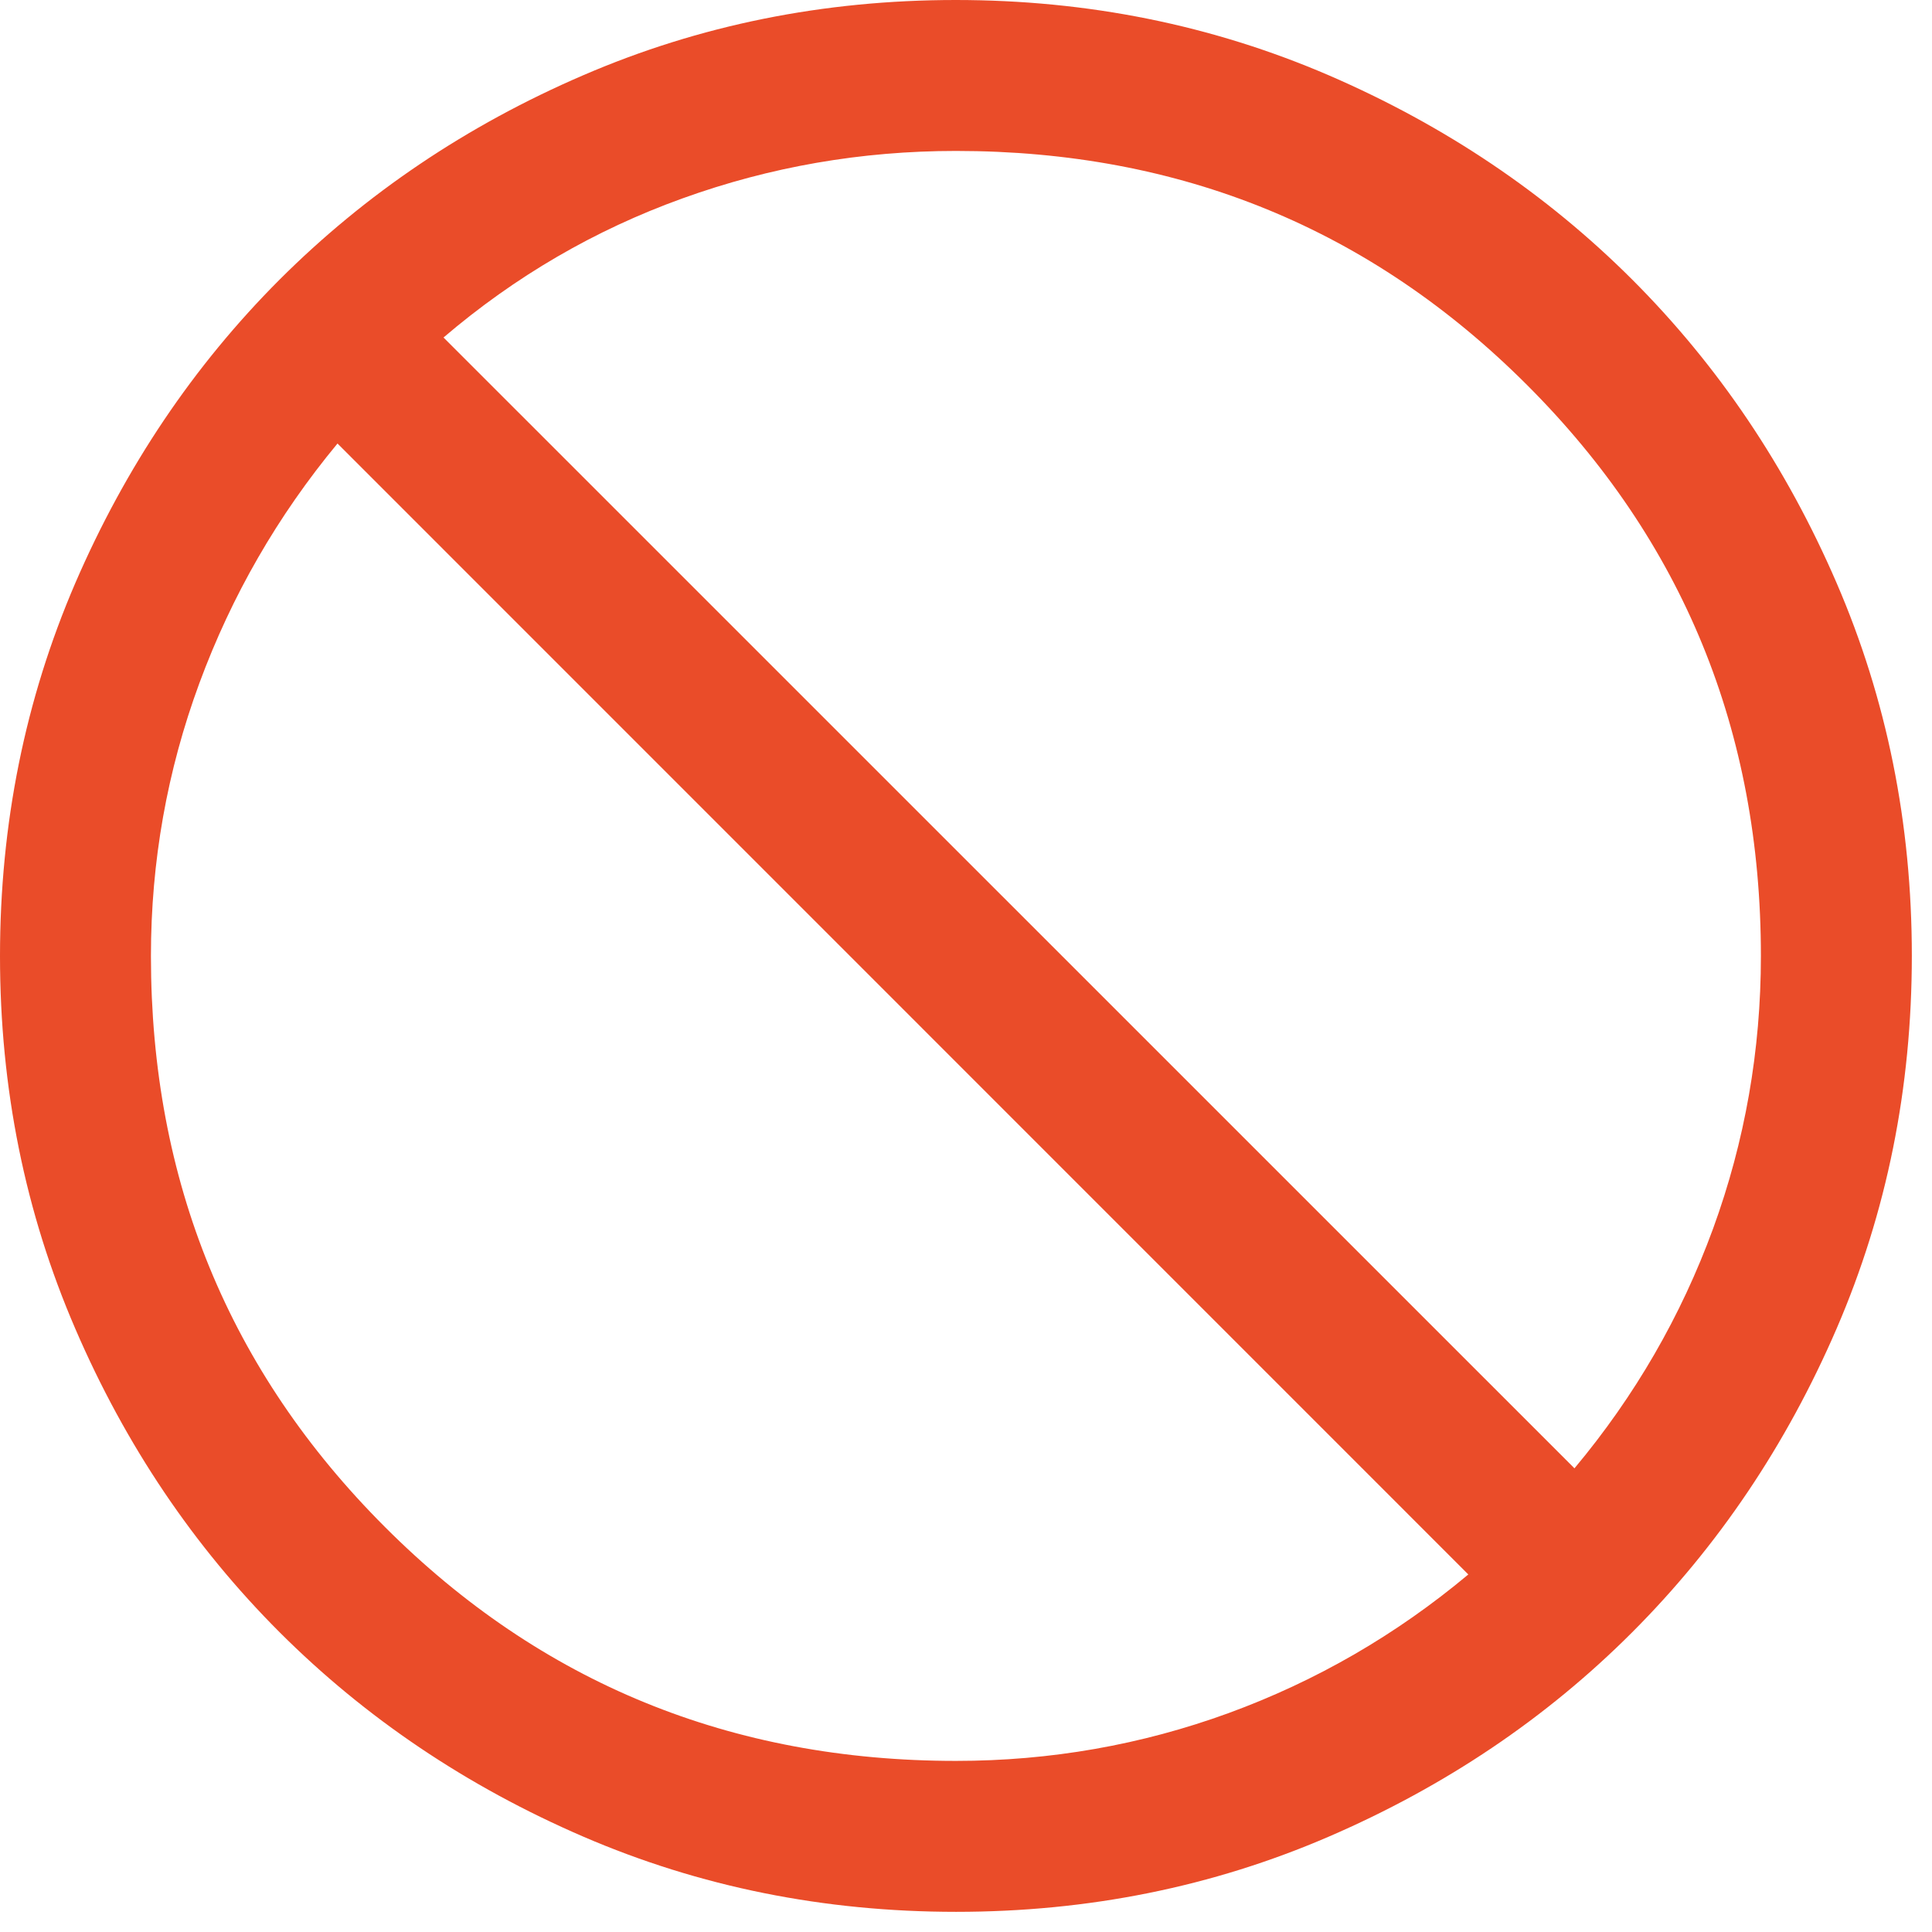
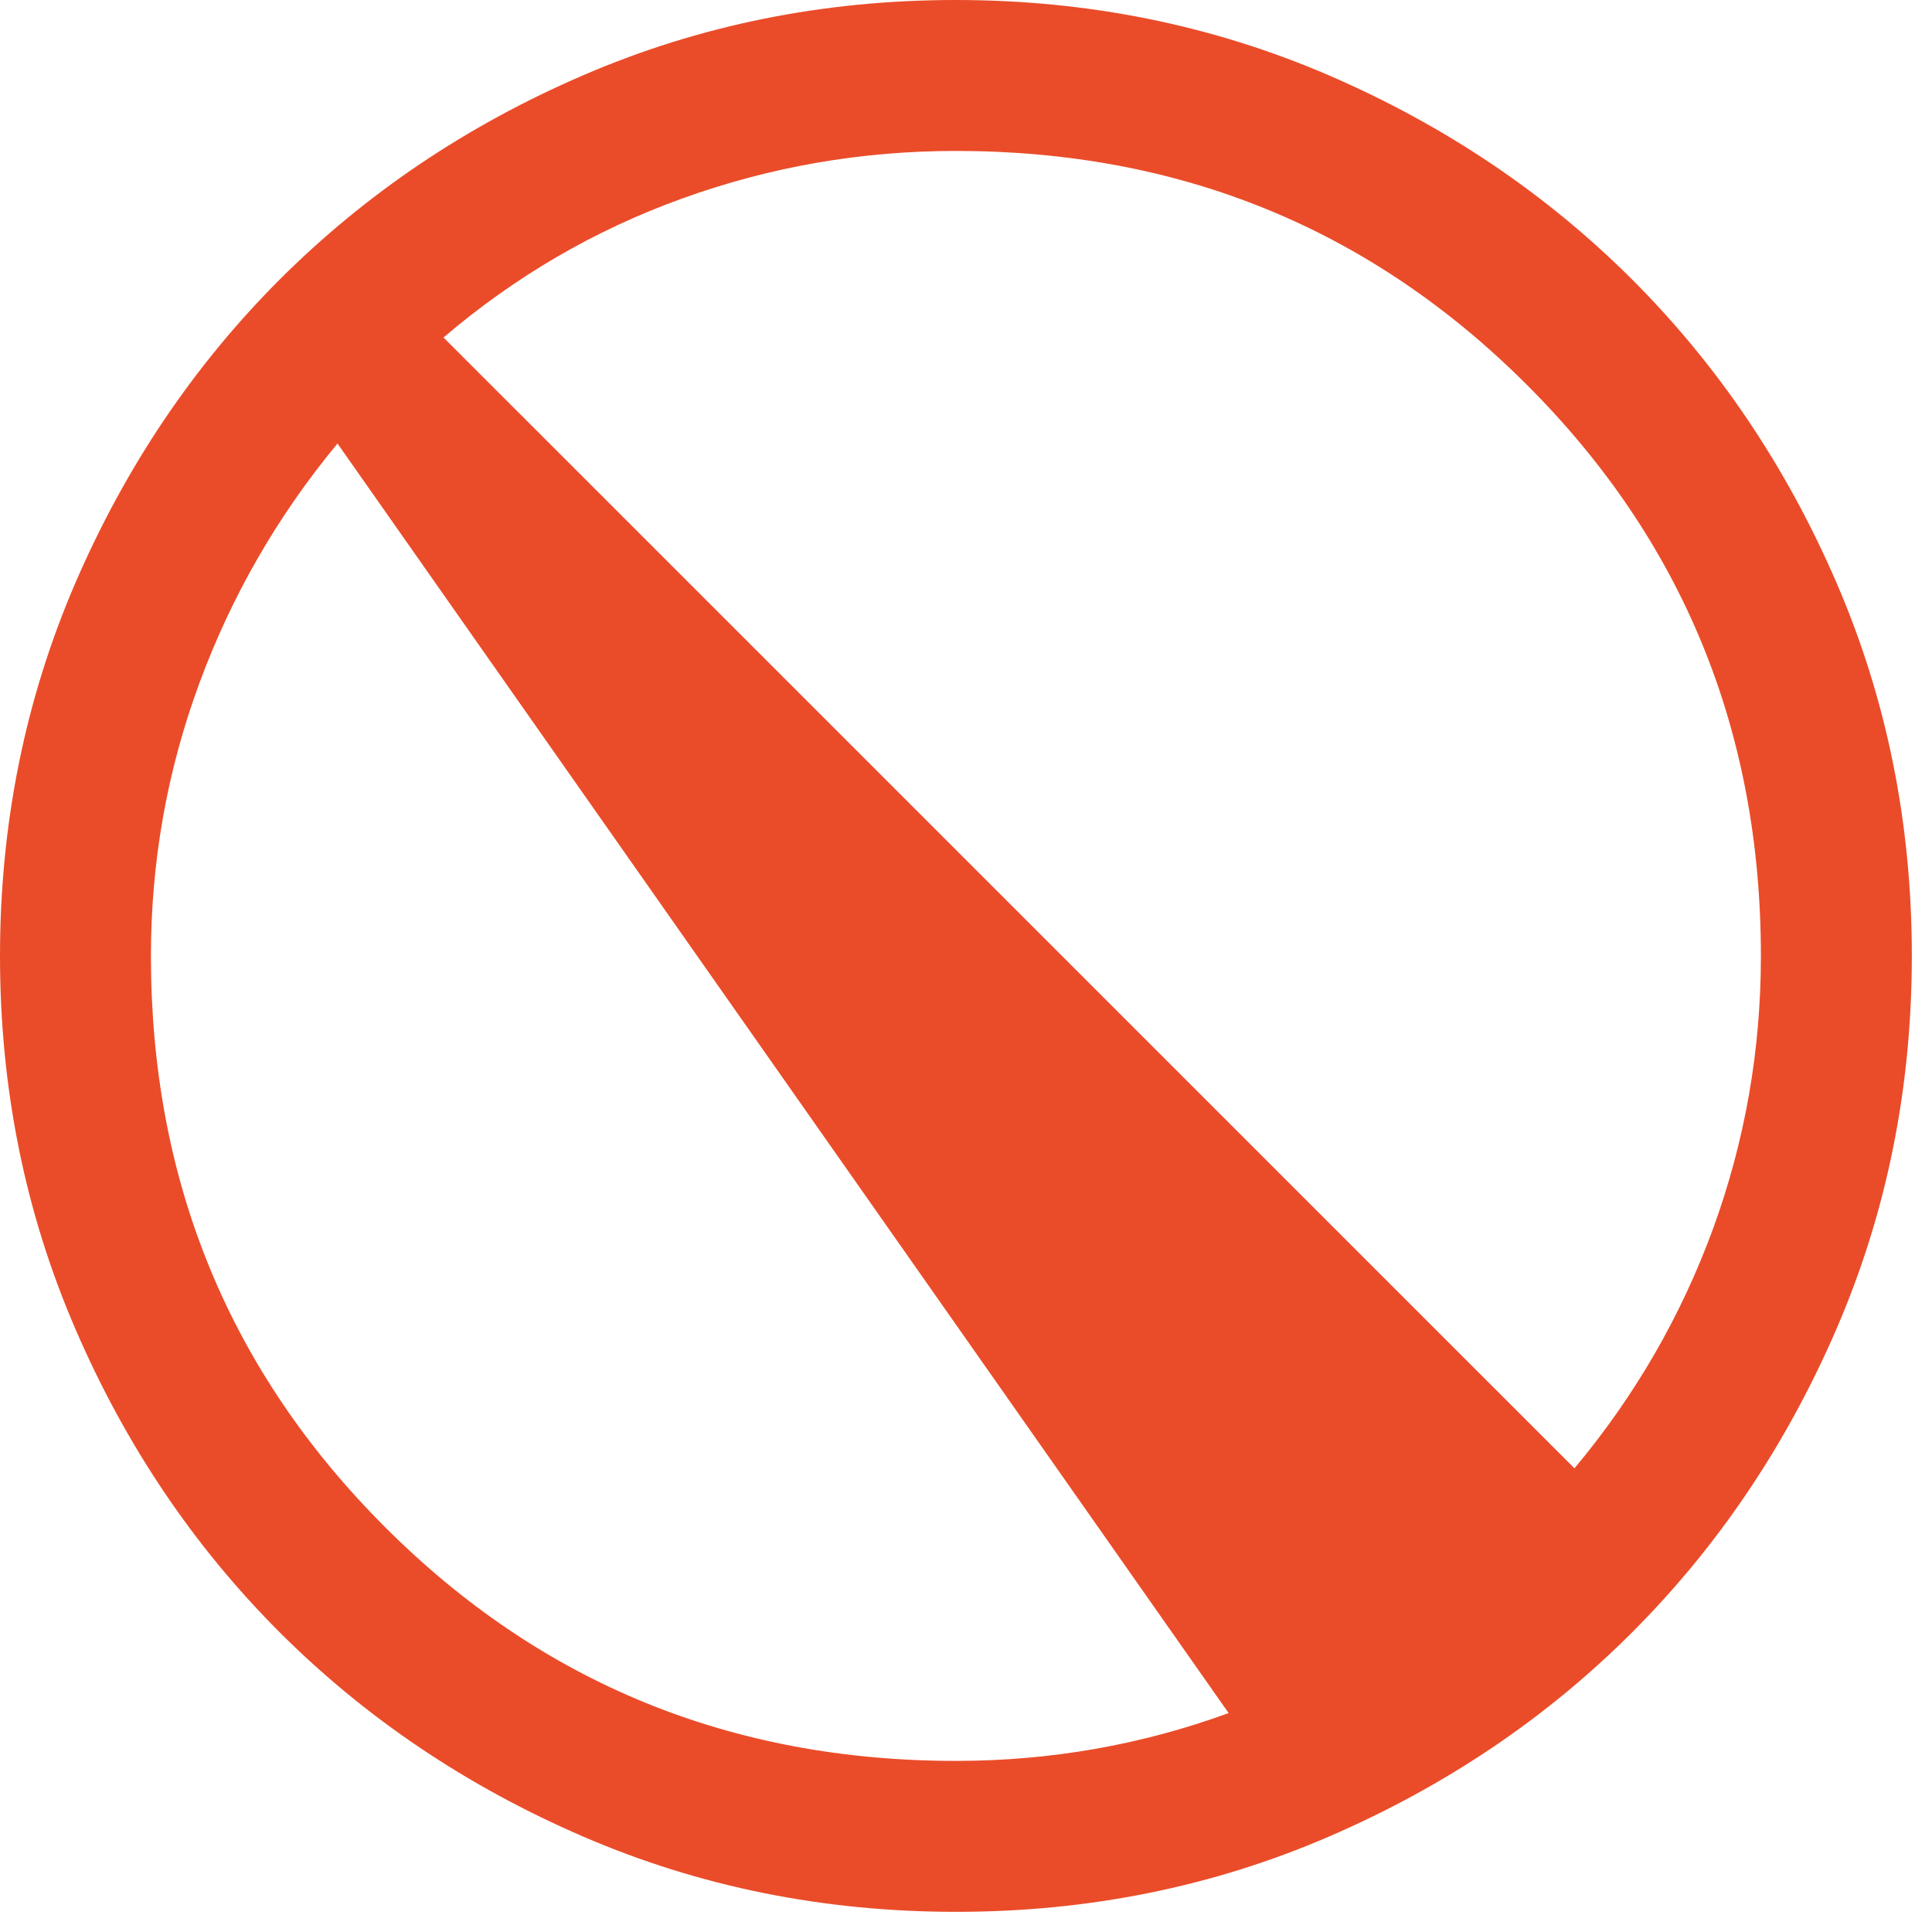
<svg xmlns="http://www.w3.org/2000/svg" width="16" height="16" viewBox="0 0 16 16" fill="none">
-   <path d="M7.918 15.833C6.823 15.833 5.794 15.626 4.83 15.21C3.867 14.794 3.029 14.23 2.316 13.518C1.604 12.806 1.039 11.968 0.624 11.005C0.208 10.042 0 9.013 0 7.918C0 6.823 0.208 5.794 0.623 4.83C1.039 3.867 1.603 3.029 2.315 2.316C3.028 1.604 3.865 1.039 4.828 0.624C5.791 0.208 6.82 0 7.915 0C9.01 0 10.039 0.208 11.003 0.623C11.966 1.039 12.804 1.603 13.517 2.315C14.23 3.028 14.794 3.865 15.21 4.828C15.626 5.791 15.833 6.82 15.833 7.915C15.833 9.01 15.626 10.039 15.21 11.003C14.794 11.966 14.23 12.804 13.518 13.517C12.806 14.23 11.968 14.794 11.005 15.21C10.042 15.626 9.013 15.833 7.918 15.833ZM7.917 14.583C8.698 14.583 9.451 14.451 10.175 14.187C10.899 13.922 11.561 13.54 12.16 13.039L2.795 3.673C2.299 4.272 1.918 4.934 1.651 5.658C1.384 6.382 1.25 7.135 1.25 7.917C1.25 9.778 1.896 11.354 3.188 12.646C4.479 13.938 6.056 14.583 7.917 14.583ZM13.039 12.16C13.54 11.561 13.922 10.899 14.187 10.175C14.451 9.451 14.583 8.698 14.583 7.917C14.583 6.056 13.938 4.479 12.646 3.188C11.354 1.896 9.778 1.25 7.917 1.25C7.133 1.25 6.378 1.381 5.652 1.643C4.927 1.904 4.267 2.288 3.673 2.795L13.039 12.16Z" fill="#EA4C29" />
+   <path d="M7.918 15.833C6.823 15.833 5.794 15.626 4.83 15.21C3.867 14.794 3.029 14.23 2.316 13.518C1.604 12.806 1.039 11.968 0.624 11.005C0.208 10.042 0 9.013 0 7.918C0 6.823 0.208 5.794 0.623 4.83C1.039 3.867 1.603 3.029 2.315 2.316C3.028 1.604 3.865 1.039 4.828 0.624C5.791 0.208 6.82 0 7.915 0C9.01 0 10.039 0.208 11.003 0.623C11.966 1.039 12.804 1.603 13.517 2.315C14.23 3.028 14.794 3.865 15.21 4.828C15.626 5.791 15.833 6.82 15.833 7.915C15.833 9.01 15.626 10.039 15.21 11.003C14.794 11.966 14.23 12.804 13.518 13.517C12.806 14.23 11.968 14.794 11.005 15.21C10.042 15.626 9.013 15.833 7.918 15.833ZM7.917 14.583C8.698 14.583 9.451 14.451 10.175 14.187L2.795 3.673C2.299 4.272 1.918 4.934 1.651 5.658C1.384 6.382 1.25 7.135 1.25 7.917C1.25 9.778 1.896 11.354 3.188 12.646C4.479 13.938 6.056 14.583 7.917 14.583ZM13.039 12.16C13.54 11.561 13.922 10.899 14.187 10.175C14.451 9.451 14.583 8.698 14.583 7.917C14.583 6.056 13.938 4.479 12.646 3.188C11.354 1.896 9.778 1.25 7.917 1.25C7.133 1.25 6.378 1.381 5.652 1.643C4.927 1.904 4.267 2.288 3.673 2.795L13.039 12.16Z" fill="#EA4C29" />
</svg>